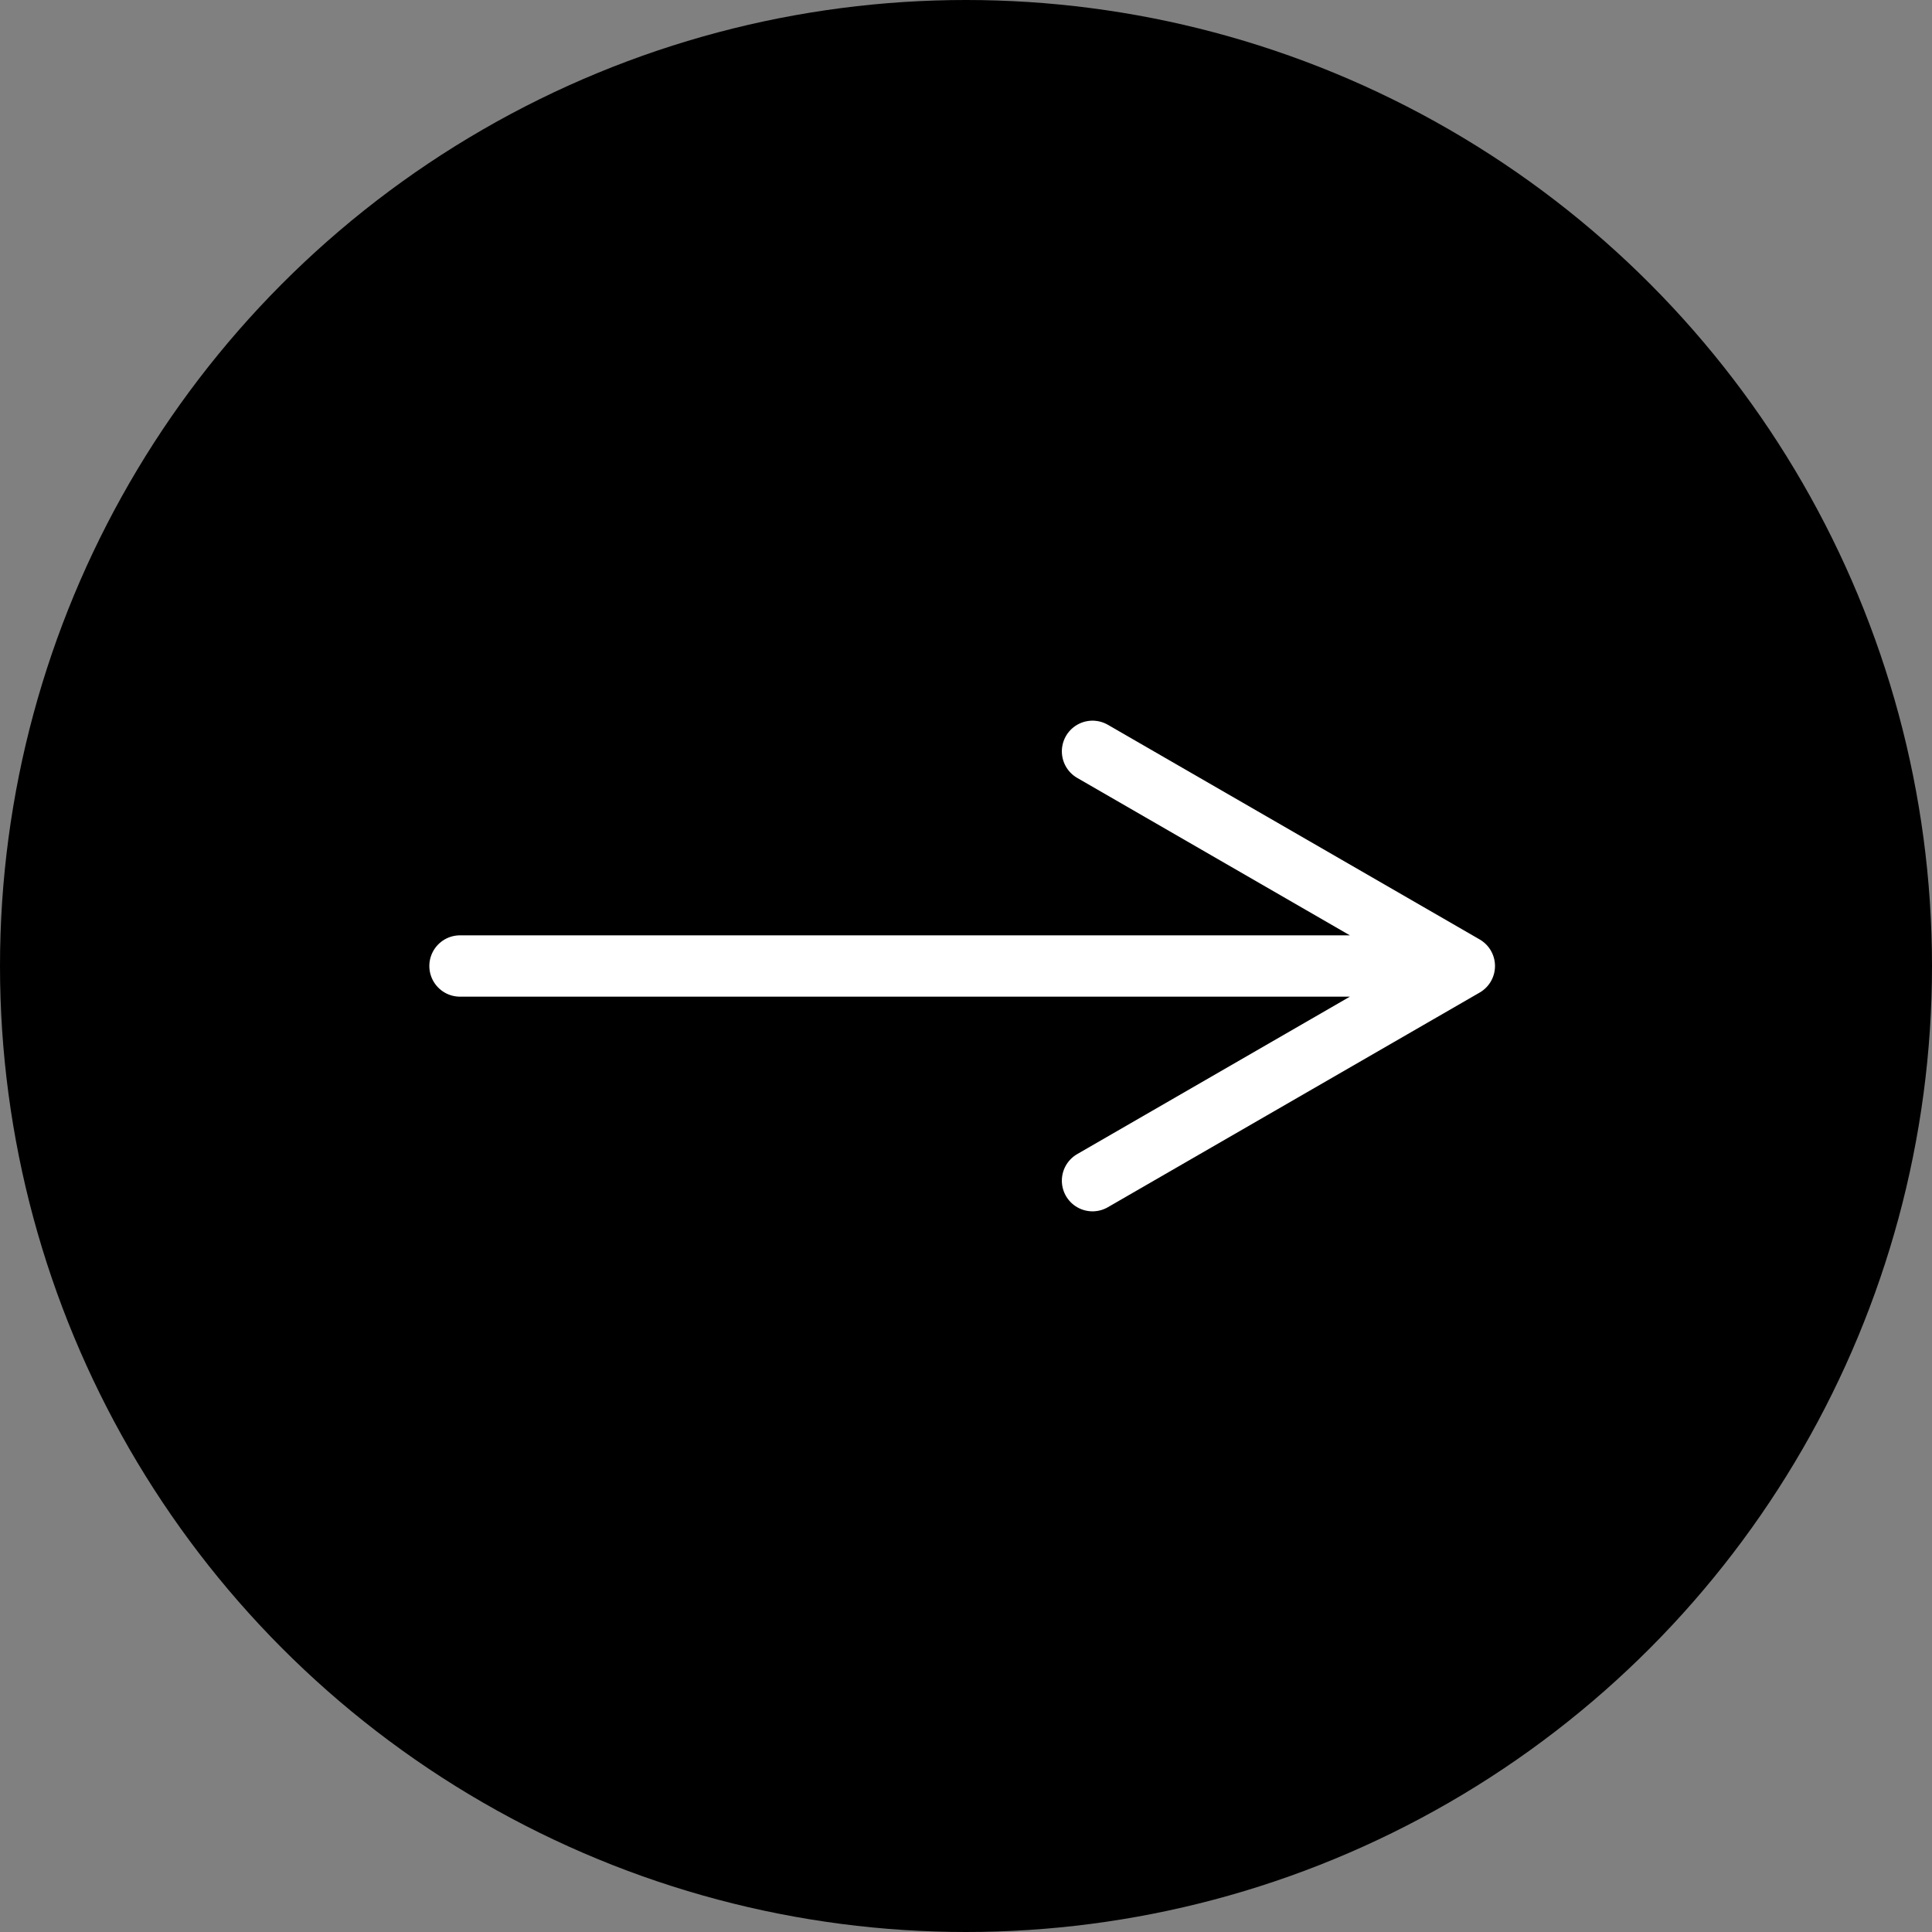
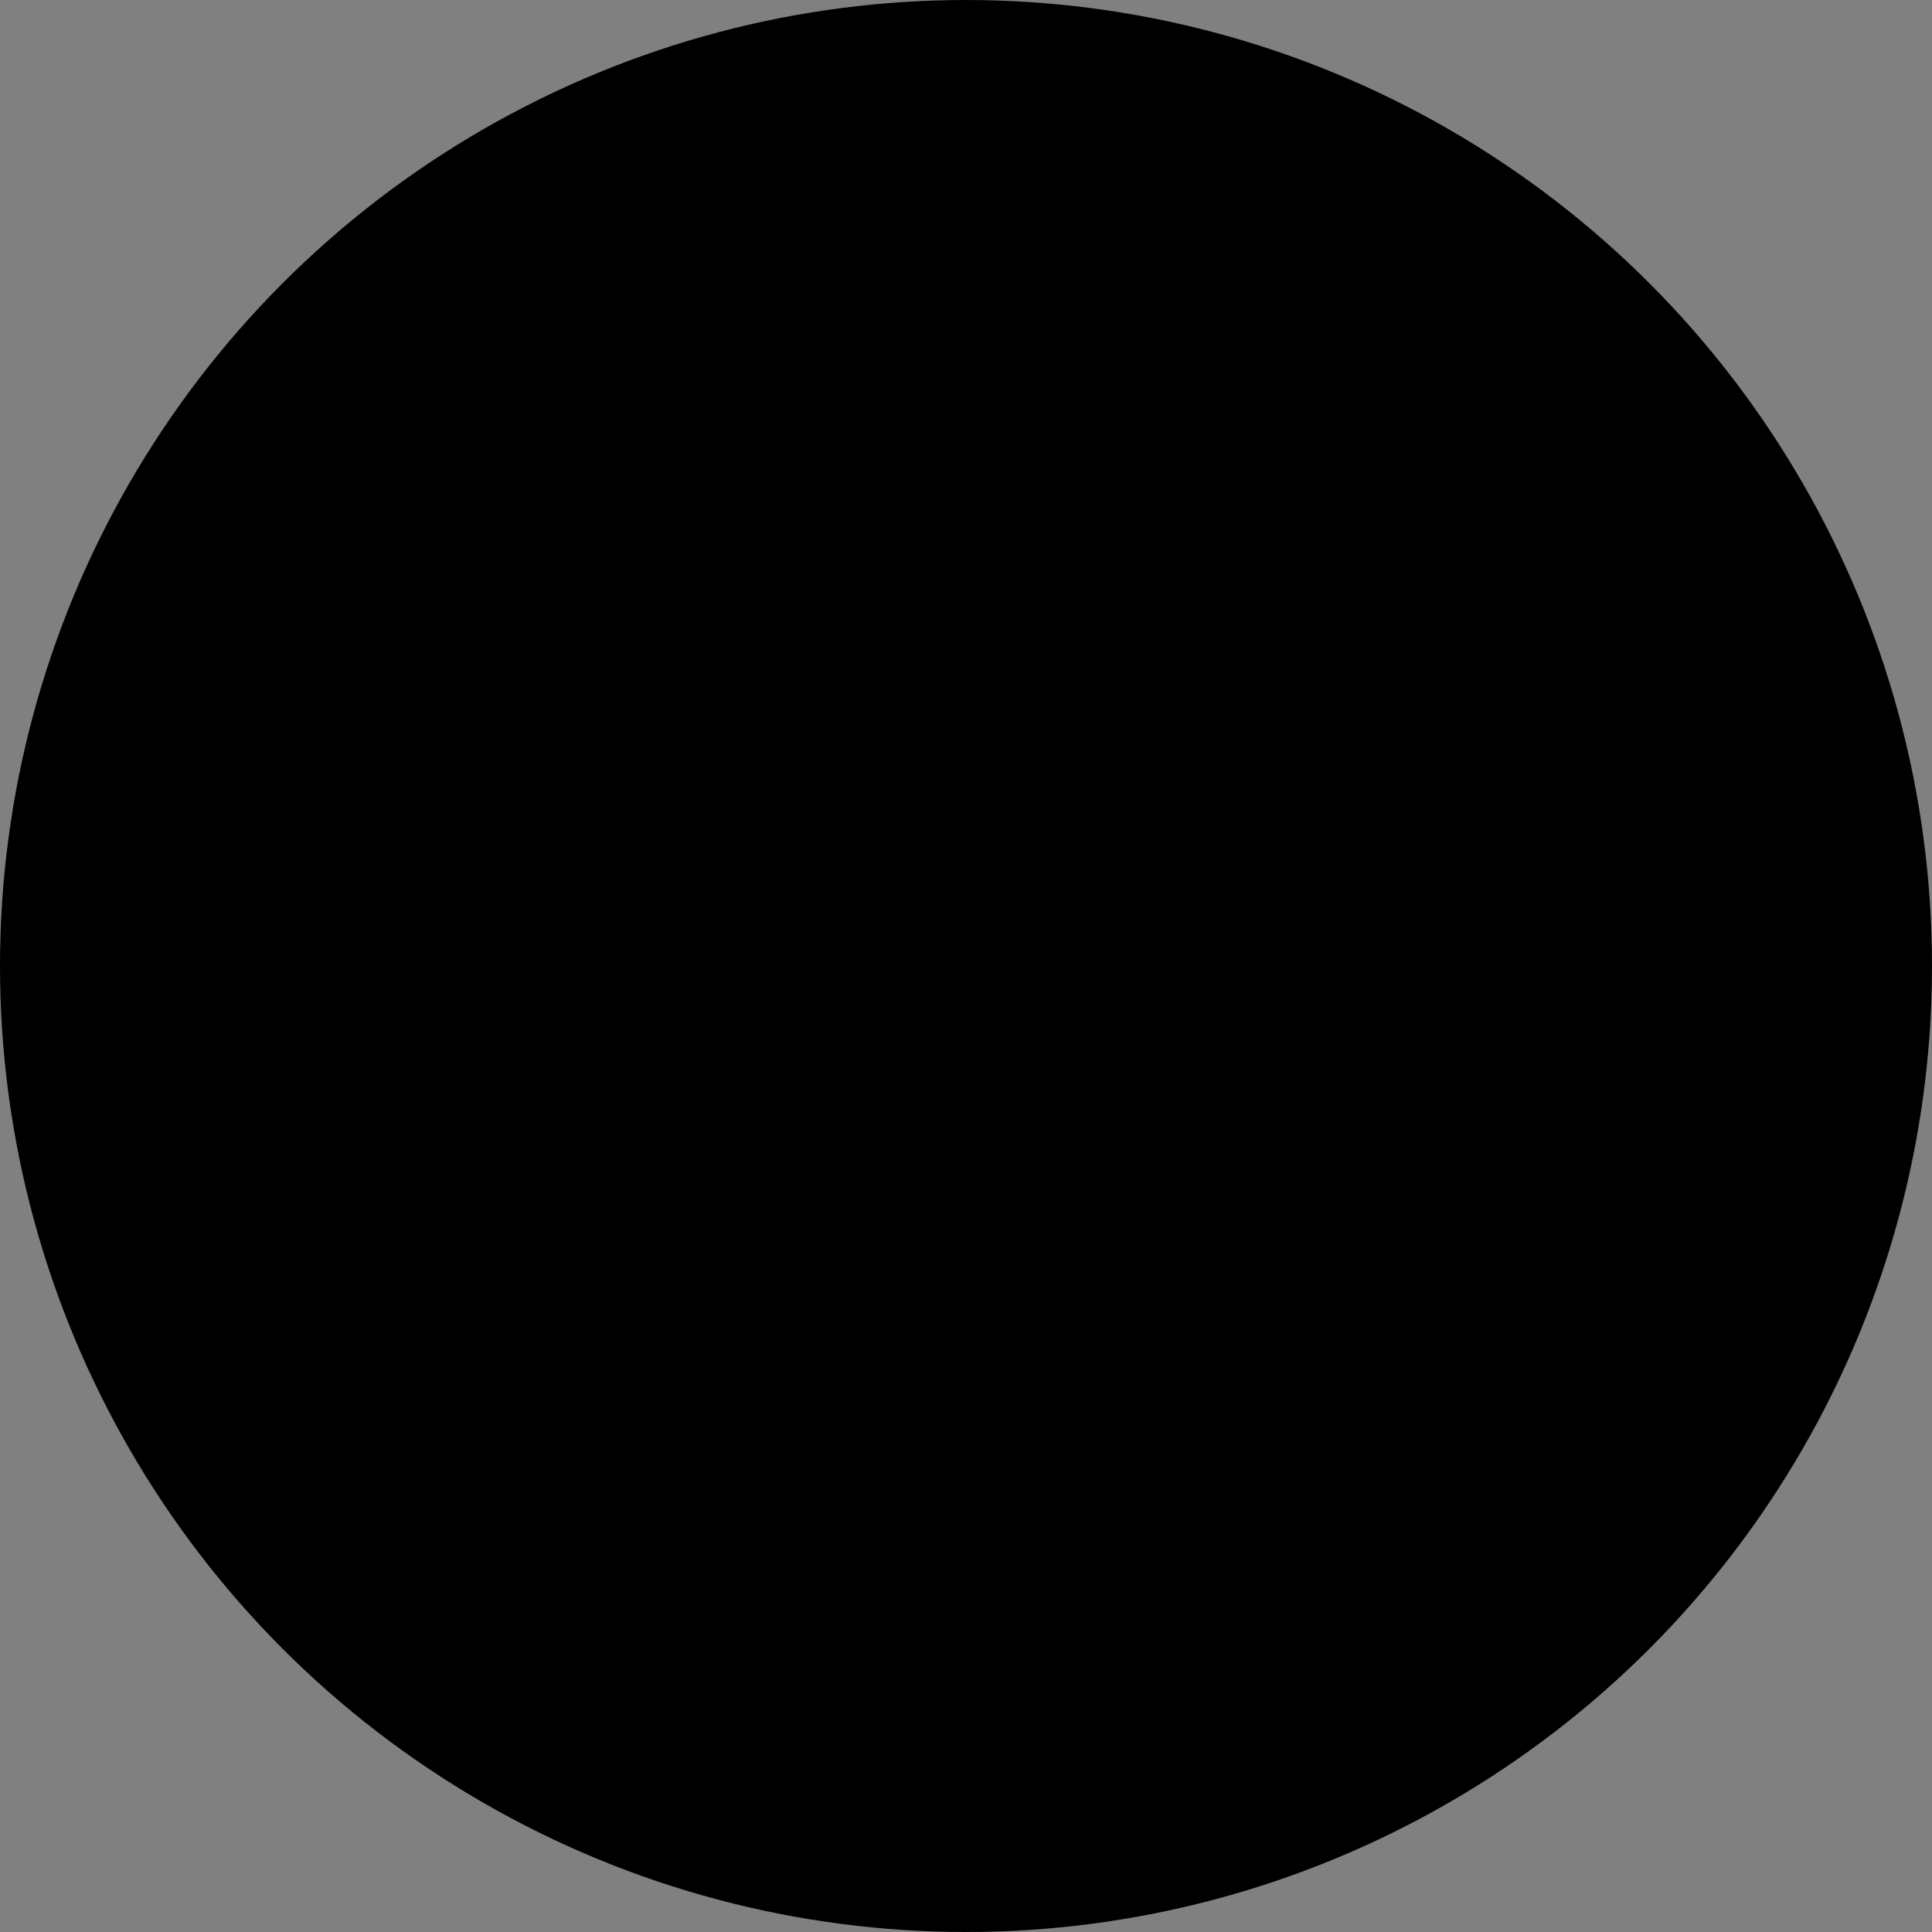
<svg xmlns="http://www.w3.org/2000/svg" width="126" height="126" viewBox="0 0 126 126" fill="none">
  <rect x="0" y="0" width="126" height="126" fill="#808080" stroke="none" />
  <circle cx="63" cy="63" r="63" fill="#C54538" style="fill:#C54538;fill:color(display-p3 0.772 0.271 0.22);fill-opacity:1;" />
-   <path d="M30 63H95.5M95.5 63L71.251 49M95.5 63L71.251 77" stroke="white" style="stroke:white;stroke-opacity:1;" stroke-width="4" stroke-linecap="round" />
</svg>